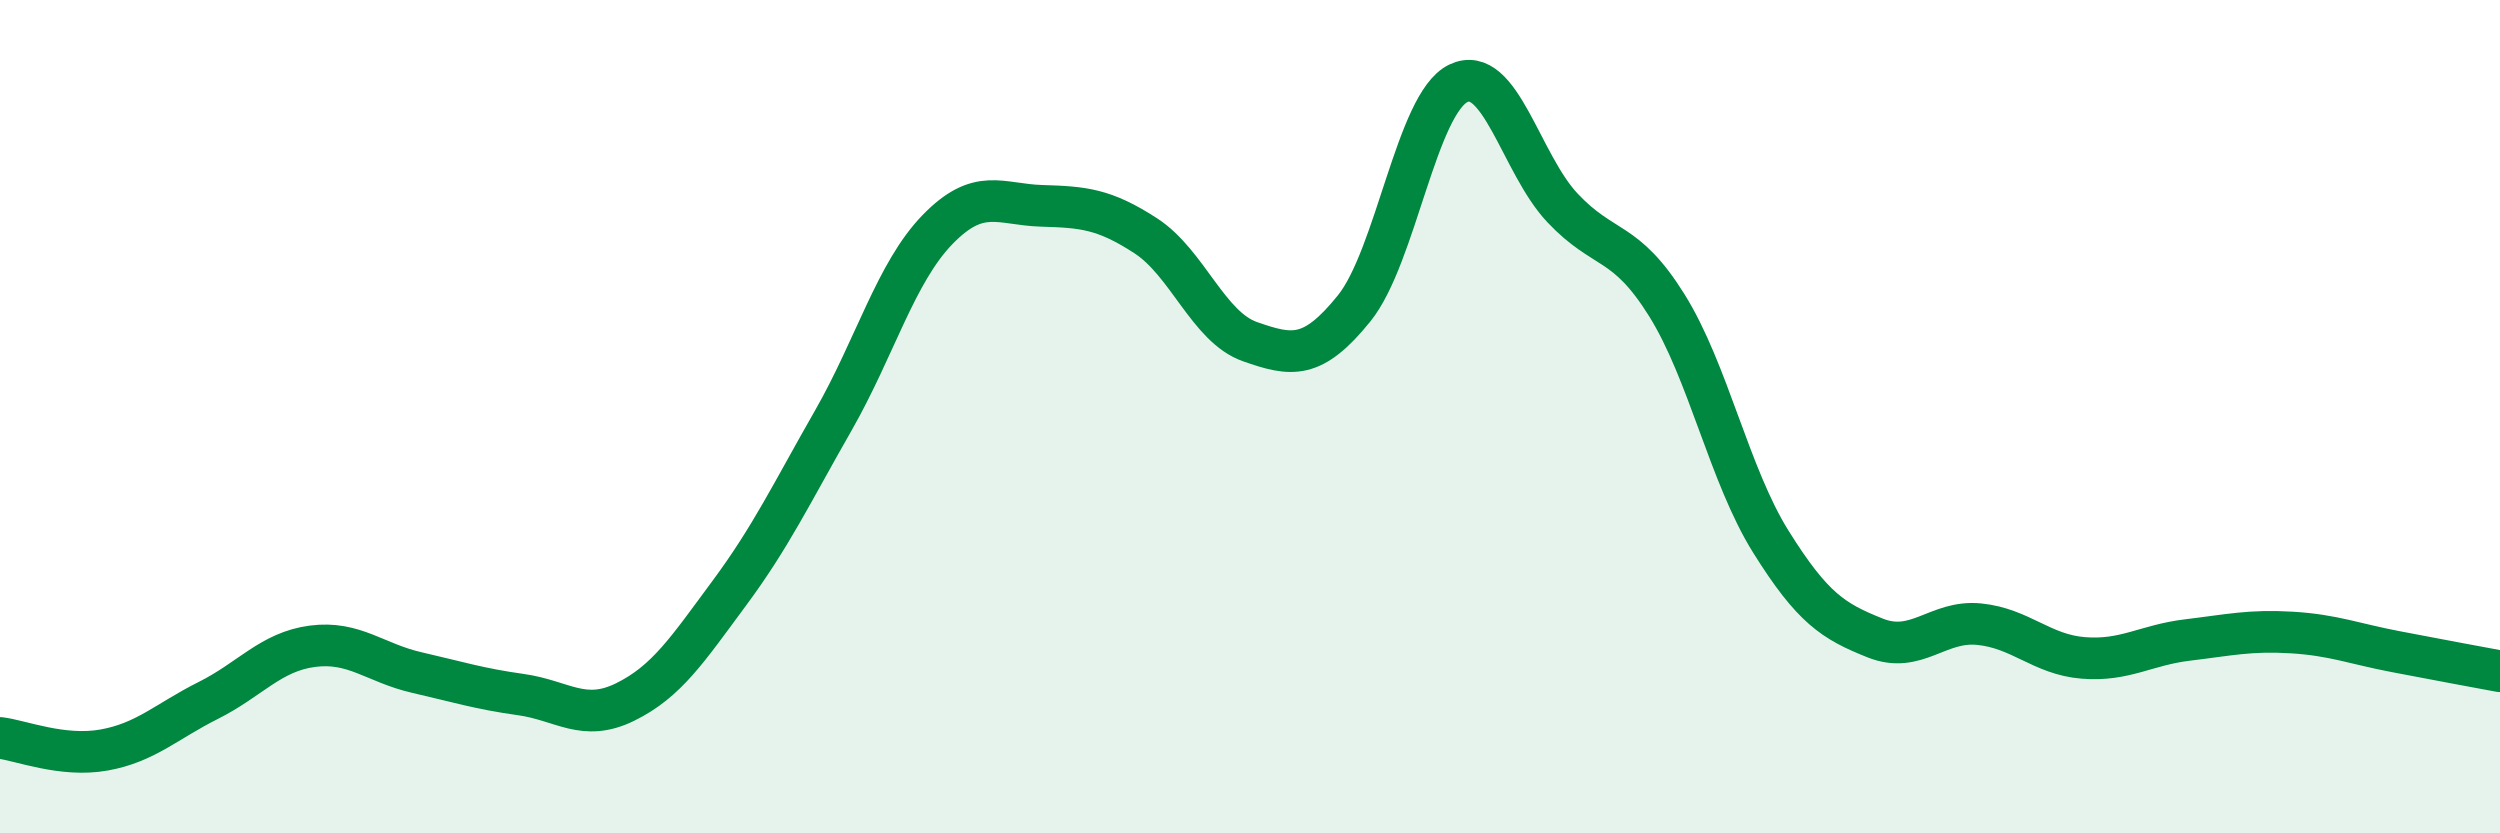
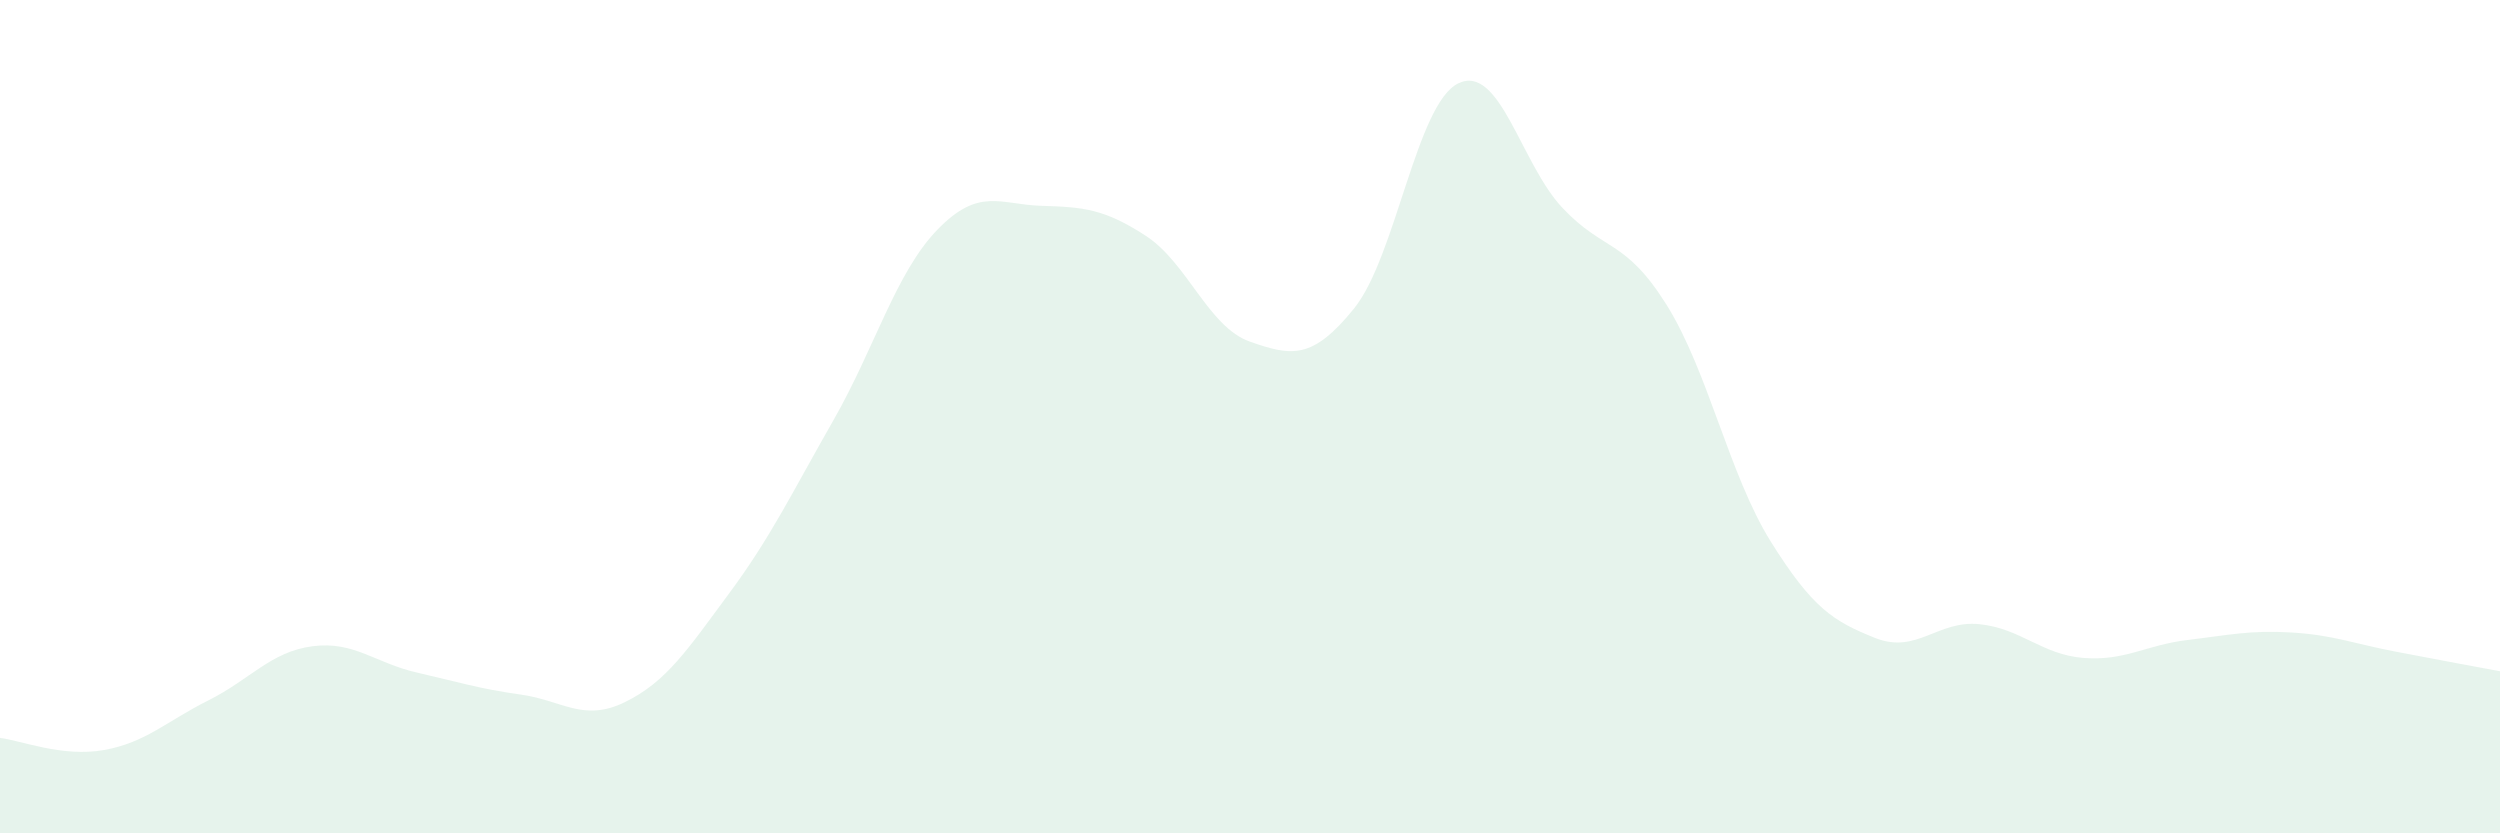
<svg xmlns="http://www.w3.org/2000/svg" width="60" height="20" viewBox="0 0 60 20">
  <path d="M 0,17.71 C 0.5,17.77 1.5,18.18 2.5,18 C 3.5,17.82 4,17.31 5,16.81 C 6,16.31 6.5,15.64 7.5,15.51 C 8.5,15.38 9,15.91 10,16.14 C 11,16.37 11.5,16.53 12.5,16.67 C 13.5,16.81 14,17.34 15,16.85 C 16,16.36 16.5,15.59 17.5,14.24 C 18.5,12.89 19,11.84 20,10.09 C 21,8.34 21.5,6.54 22.5,5.51 C 23.5,4.48 24,4.91 25,4.94 C 26,4.97 26.5,5.01 27.5,5.66 C 28.5,6.31 29,7.85 30,8.2 C 31,8.55 31.5,8.64 32.5,7.4 C 33.5,6.16 34,2.48 35,2 C 36,1.52 36.5,3.93 37.5,4.99 C 38.5,6.05 39,5.72 40,7.32 C 41,8.92 41.5,11.4 42.5,13 C 43.5,14.6 44,14.91 45,15.31 C 46,15.71 46.5,14.88 47.5,14.98 C 48.5,15.08 49,15.71 50,15.79 C 51,15.87 51.5,15.48 52.5,15.36 C 53.5,15.24 54,15.12 55,15.18 C 56,15.24 56.5,15.45 57.5,15.64 C 58.5,15.83 59.5,16.02 60,16.11L60 20L0 20Z" fill="#008740" opacity="0.1" stroke-linecap="round" stroke-linejoin="round" />
-   <path d="M 0,17.71 C 0.5,17.77 1.5,18.18 2.5,18 C 3.5,17.82 4,17.31 5,16.81 C 6,16.31 6.5,15.64 7.5,15.51 C 8.5,15.38 9,15.91 10,16.14 C 11,16.37 11.5,16.53 12.5,16.67 C 13.5,16.81 14,17.34 15,16.85 C 16,16.36 16.5,15.59 17.5,14.24 C 18.5,12.89 19,11.84 20,10.09 C 21,8.34 21.5,6.54 22.5,5.51 C 23.5,4.48 24,4.91 25,4.94 C 26,4.97 26.5,5.01 27.5,5.66 C 28.5,6.31 29,7.85 30,8.2 C 31,8.55 31.5,8.64 32.5,7.4 C 33.5,6.16 34,2.48 35,2 C 36,1.52 36.5,3.93 37.5,4.99 C 38.5,6.05 39,5.72 40,7.32 C 41,8.92 41.5,11.4 42.5,13 C 43.5,14.6 44,14.91 45,15.31 C 46,15.71 46.5,14.88 47.5,14.98 C 48.5,15.08 49,15.71 50,15.79 C 51,15.87 51.5,15.48 52.5,15.36 C 53.5,15.24 54,15.12 55,15.18 C 56,15.24 56.5,15.45 57.5,15.64 C 58.5,15.83 59.5,16.02 60,16.11" stroke="#008740" stroke-width="1" fill="none" stroke-linecap="round" stroke-linejoin="round" />
</svg>